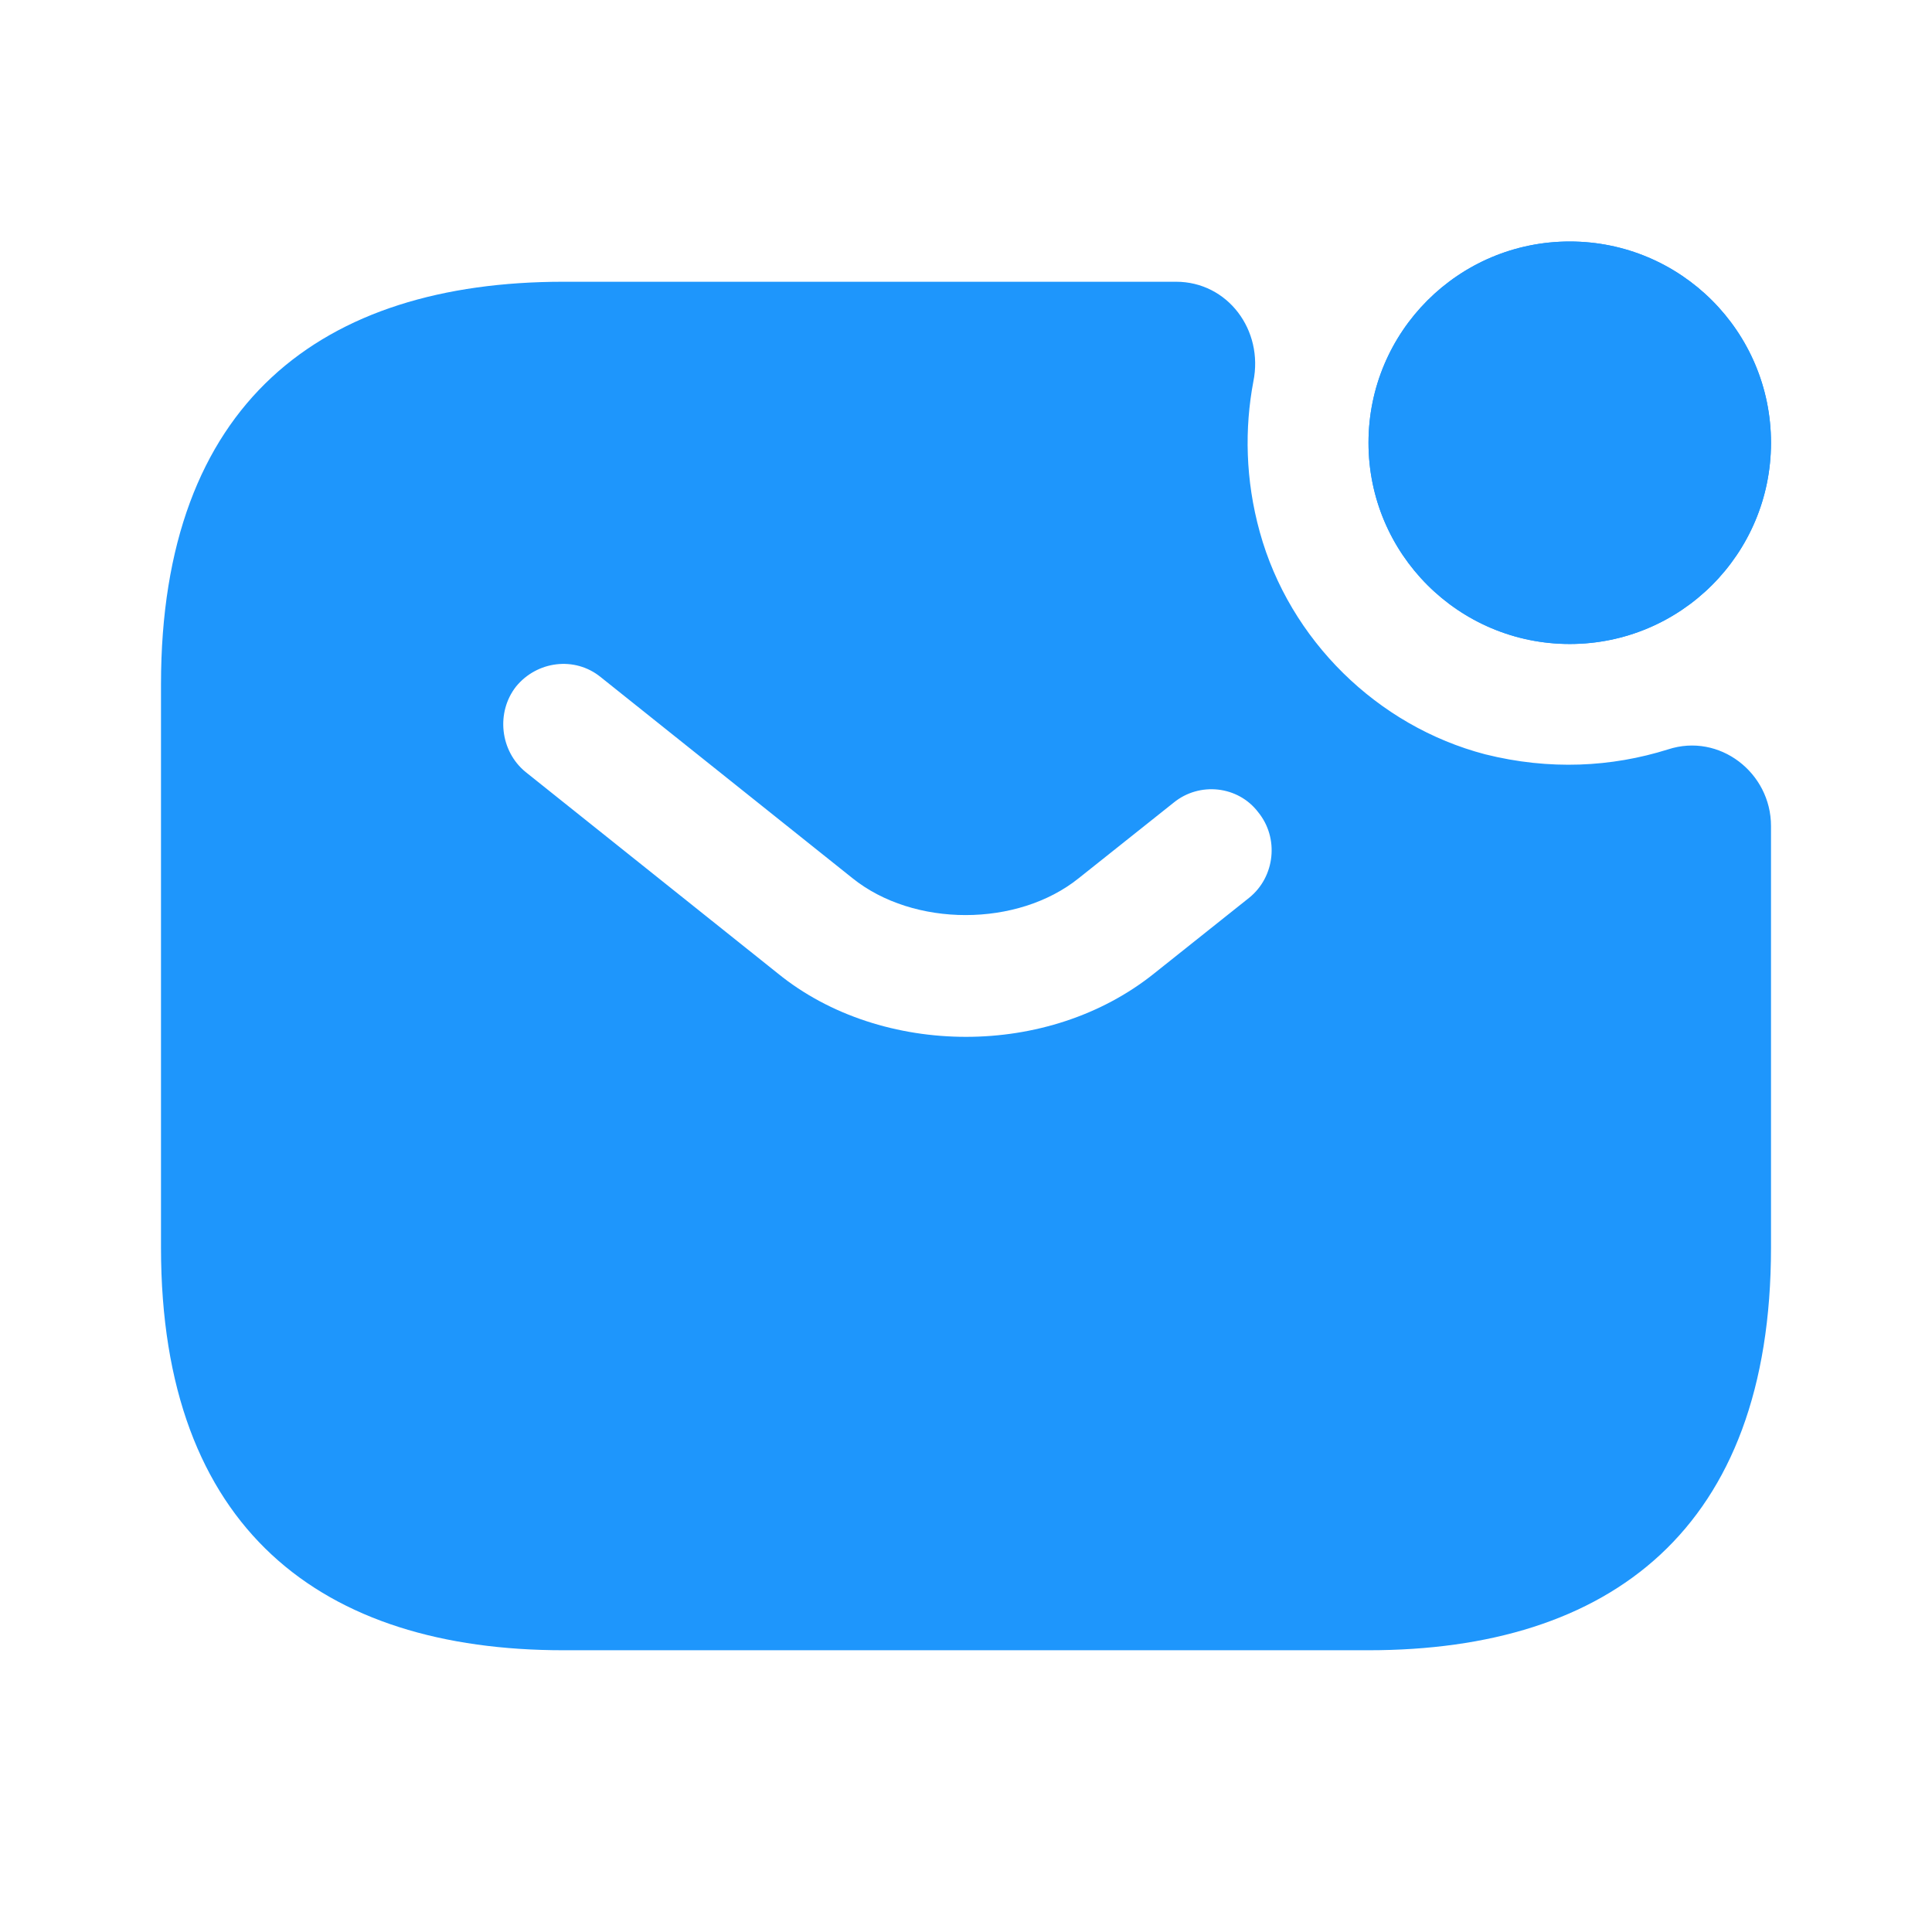
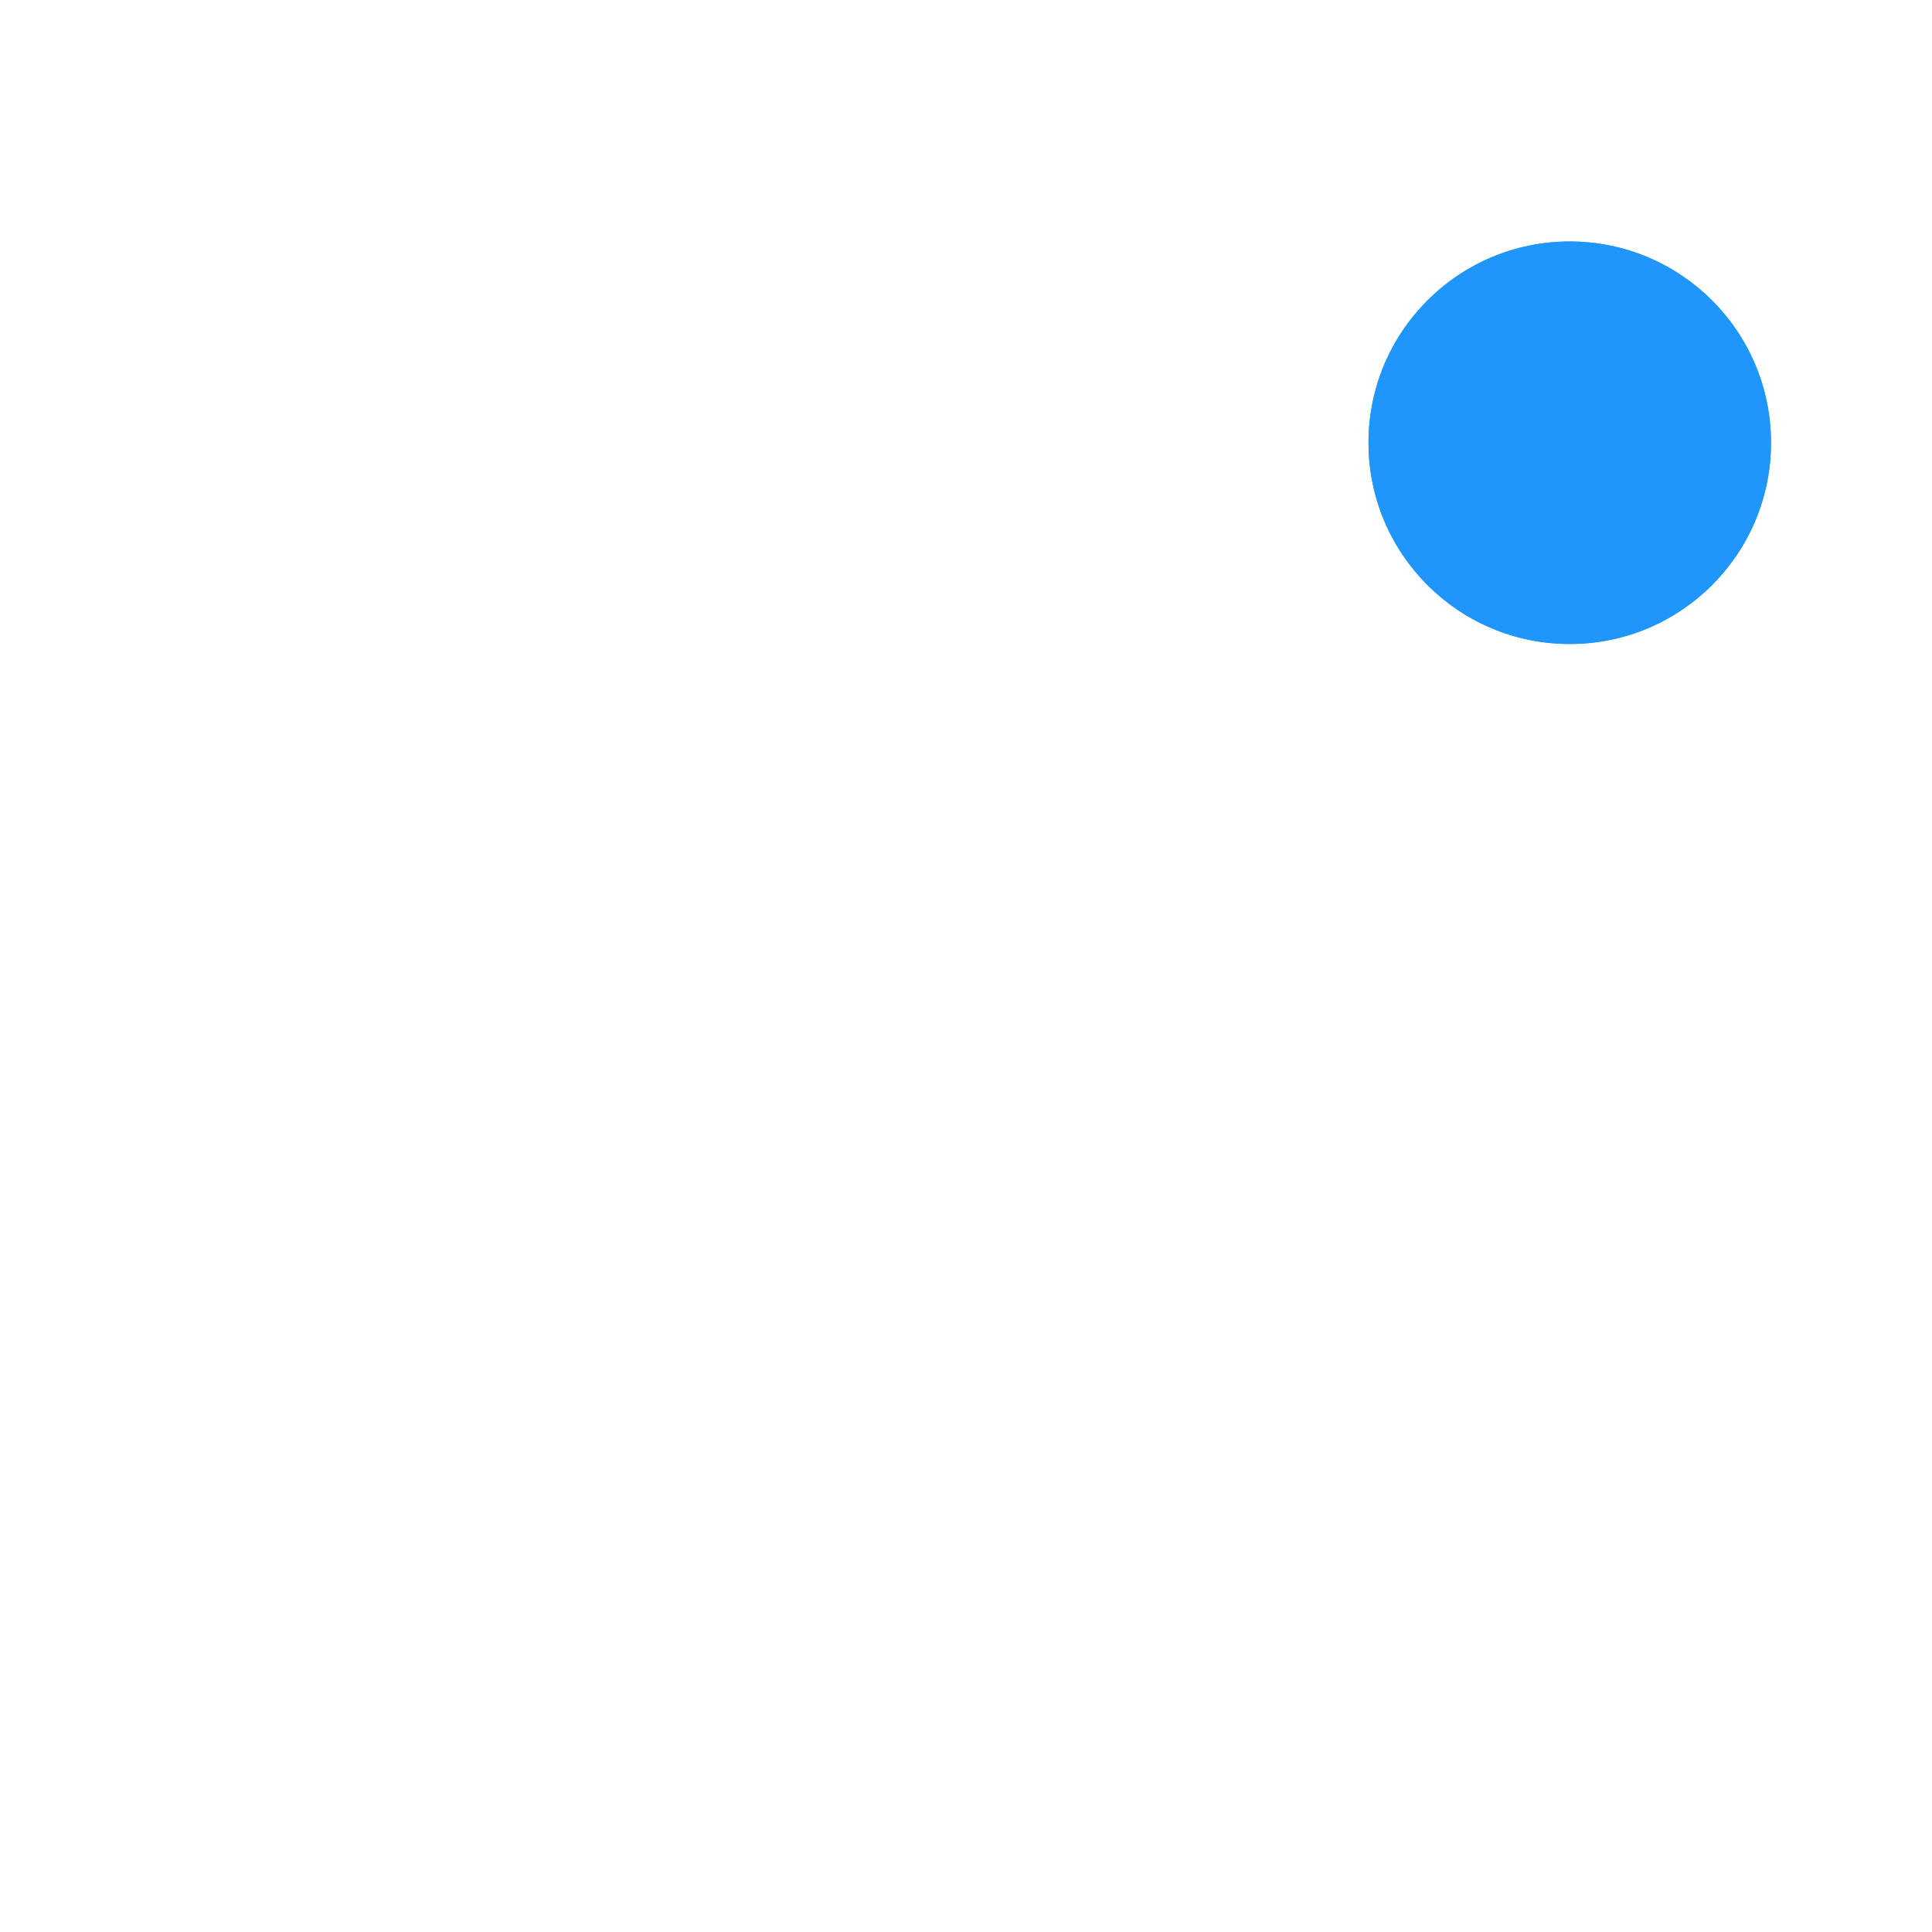
<svg xmlns="http://www.w3.org/2000/svg" width="30" height="30" viewBox="0 0 30 30" fill="none">
  <path d="M24.375 10C26.101 10 27.5 8.601 27.5 6.875C27.5 5.149 26.101 3.75 24.375 3.75C22.649 3.75 21.25 5.149 21.25 6.875C21.25 8.601 22.649 10 24.375 10Z" fill="#1E96FC" />
  <path d="M24.375 10C26.101 10 27.5 8.601 27.5 6.875C27.5 5.149 26.101 3.75 24.375 3.75C22.649 3.75 21.25 5.149 21.25 6.875C21.25 8.601 22.649 10 24.375 10Z" fill="#1E96FC" />
-   <path d="M25.9 11.637C25.025 11.912 24.062 11.963 23.062 11.713C21.387 11.275 20.025 9.938 19.562 8.262C19.337 7.45 19.325 6.65 19.462 5.925C19.625 5.125 19.062 4.375 18.262 4.375H8.75C5 4.375 2.5 6.25 2.5 10.625V19.375C2.5 23.75 5 25.625 8.75 25.625H21.25C25 25.625 27.5 23.75 27.5 19.375V12.825C27.5 12 26.7 11.375 25.9 11.637ZM19.4 13.938L17.925 15.113C17.1 15.775 16.05 16.1 15 16.1C13.95 16.1 12.887 15.775 12.075 15.113L8.162 11.988C7.763 11.662 7.7 11.062 8.012 10.662C8.338 10.262 8.925 10.188 9.325 10.512L13.238 13.637C14.188 14.4 15.8 14.4 16.75 13.637L18.225 12.463C18.625 12.137 19.225 12.2 19.538 12.613C19.863 13.012 19.8 13.613 19.4 13.938Z" fill="#1E96FC" />
</svg>